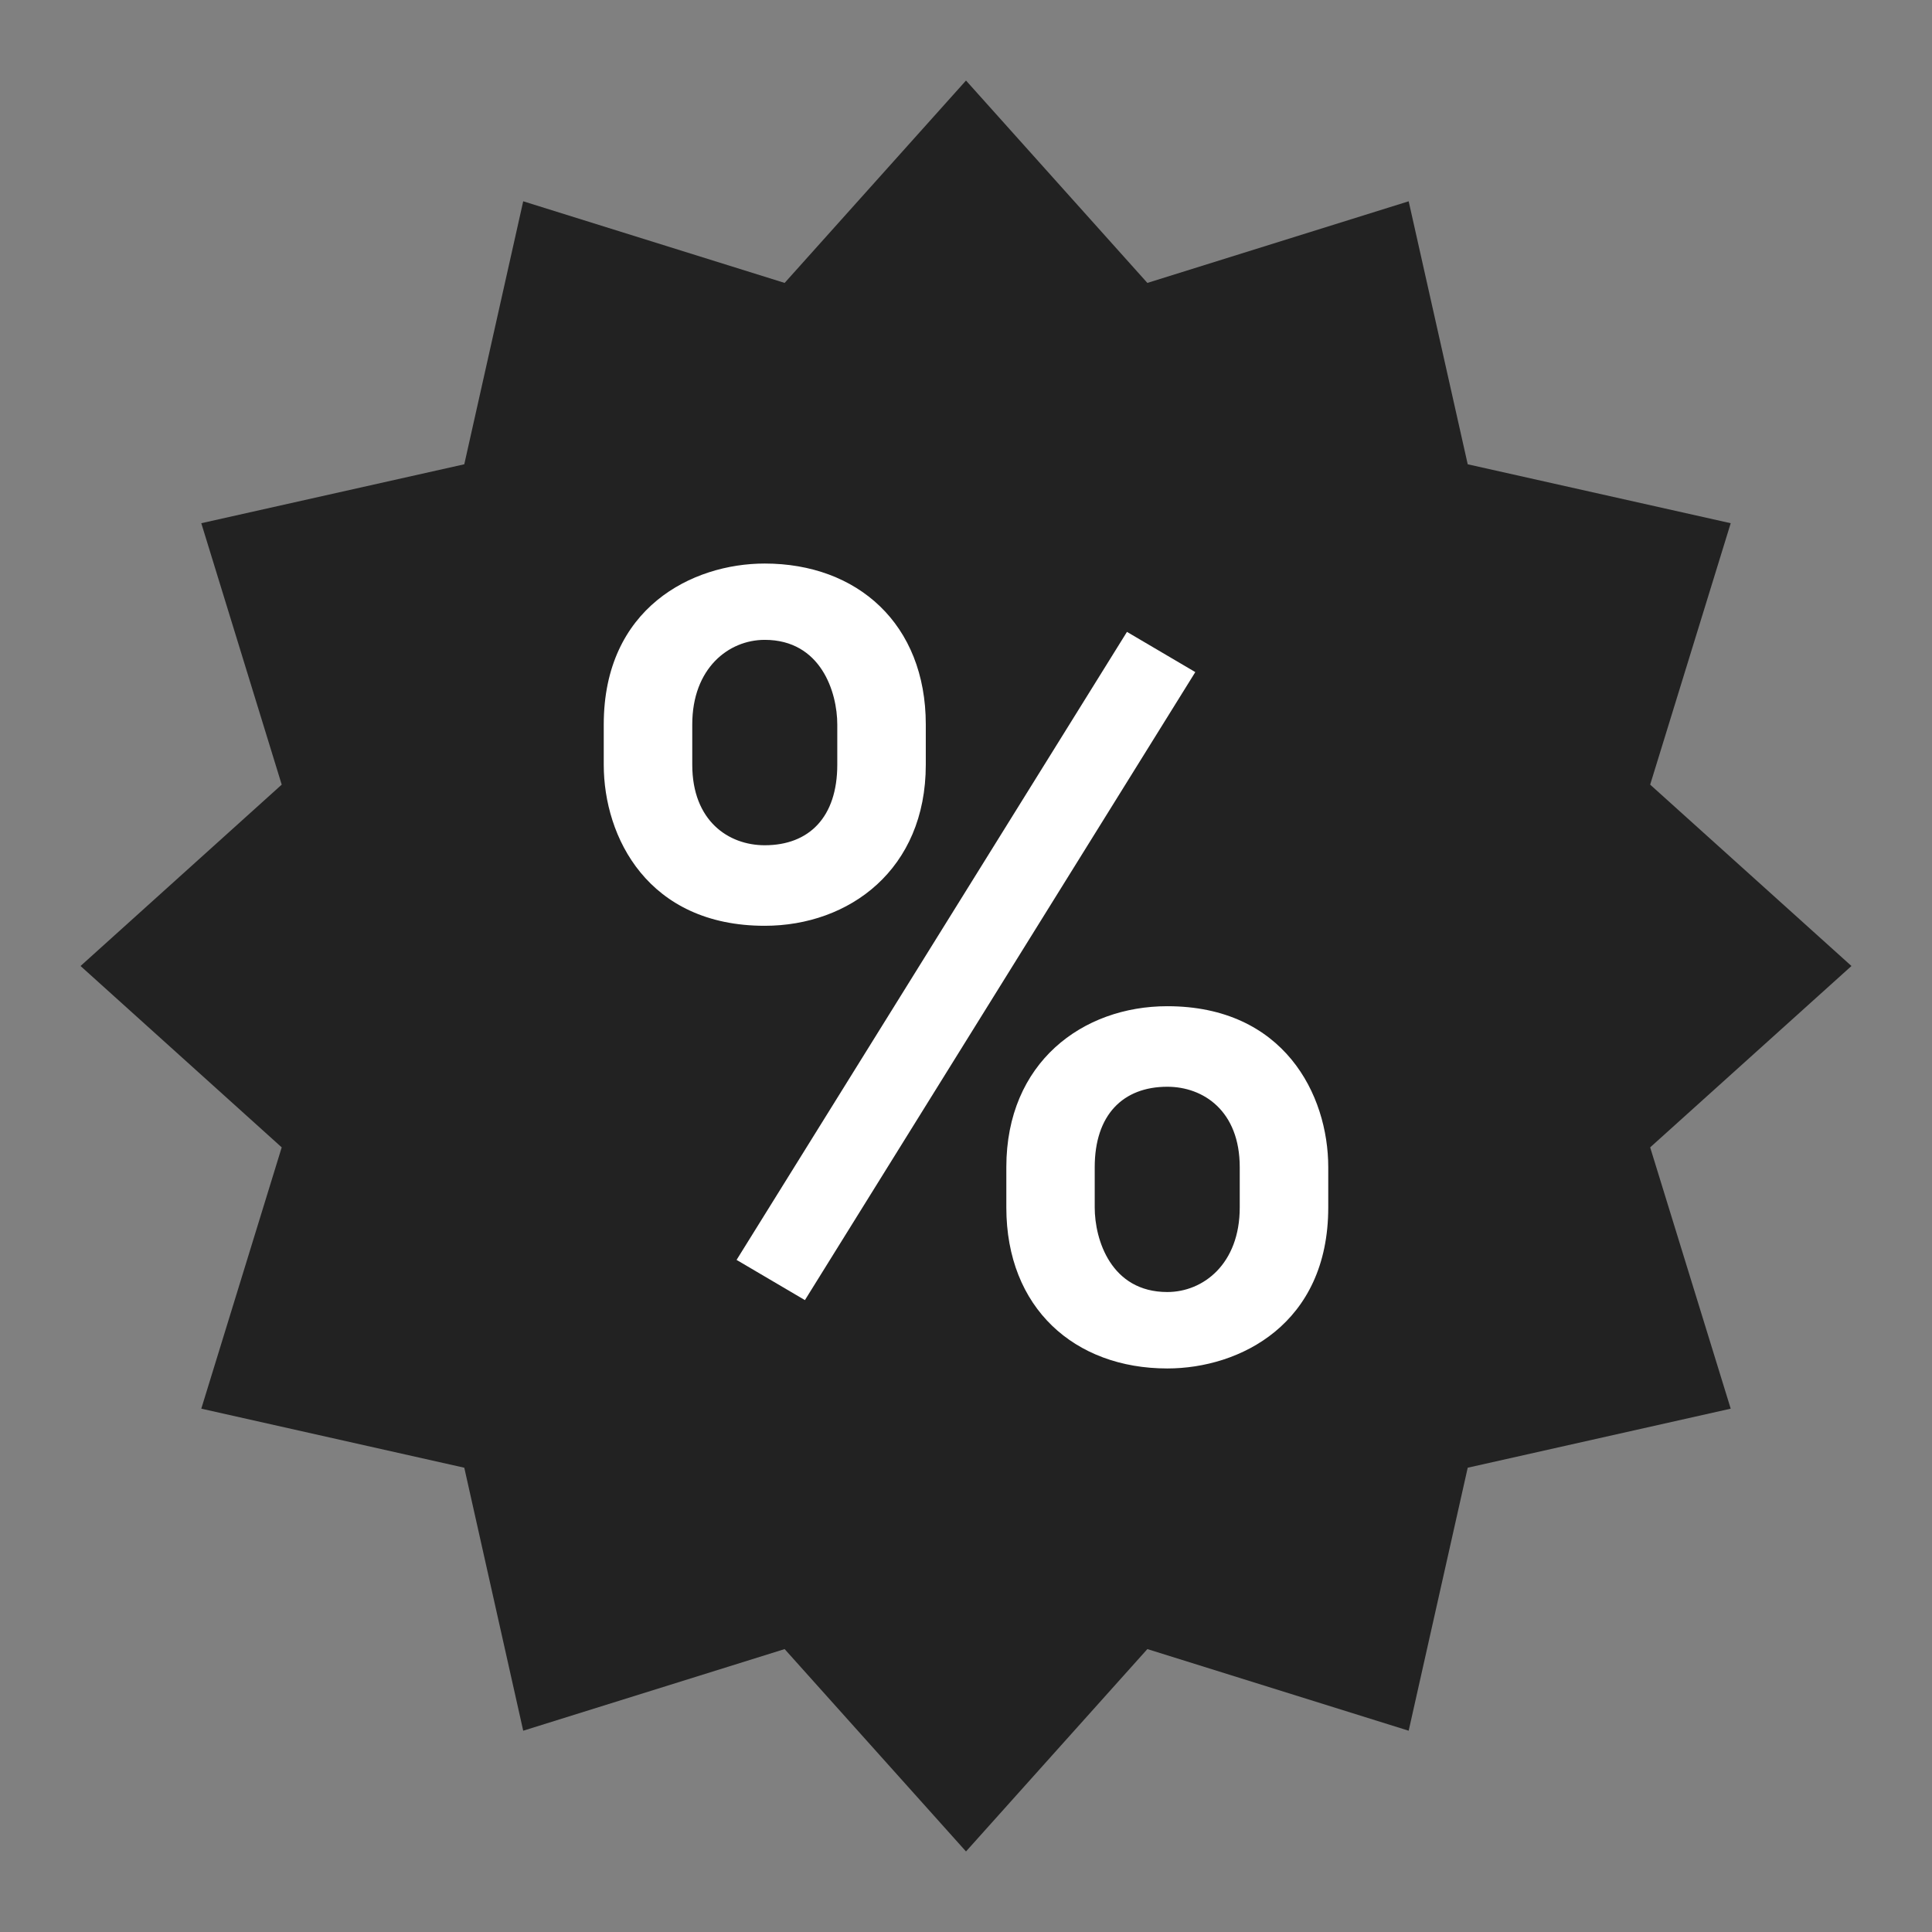
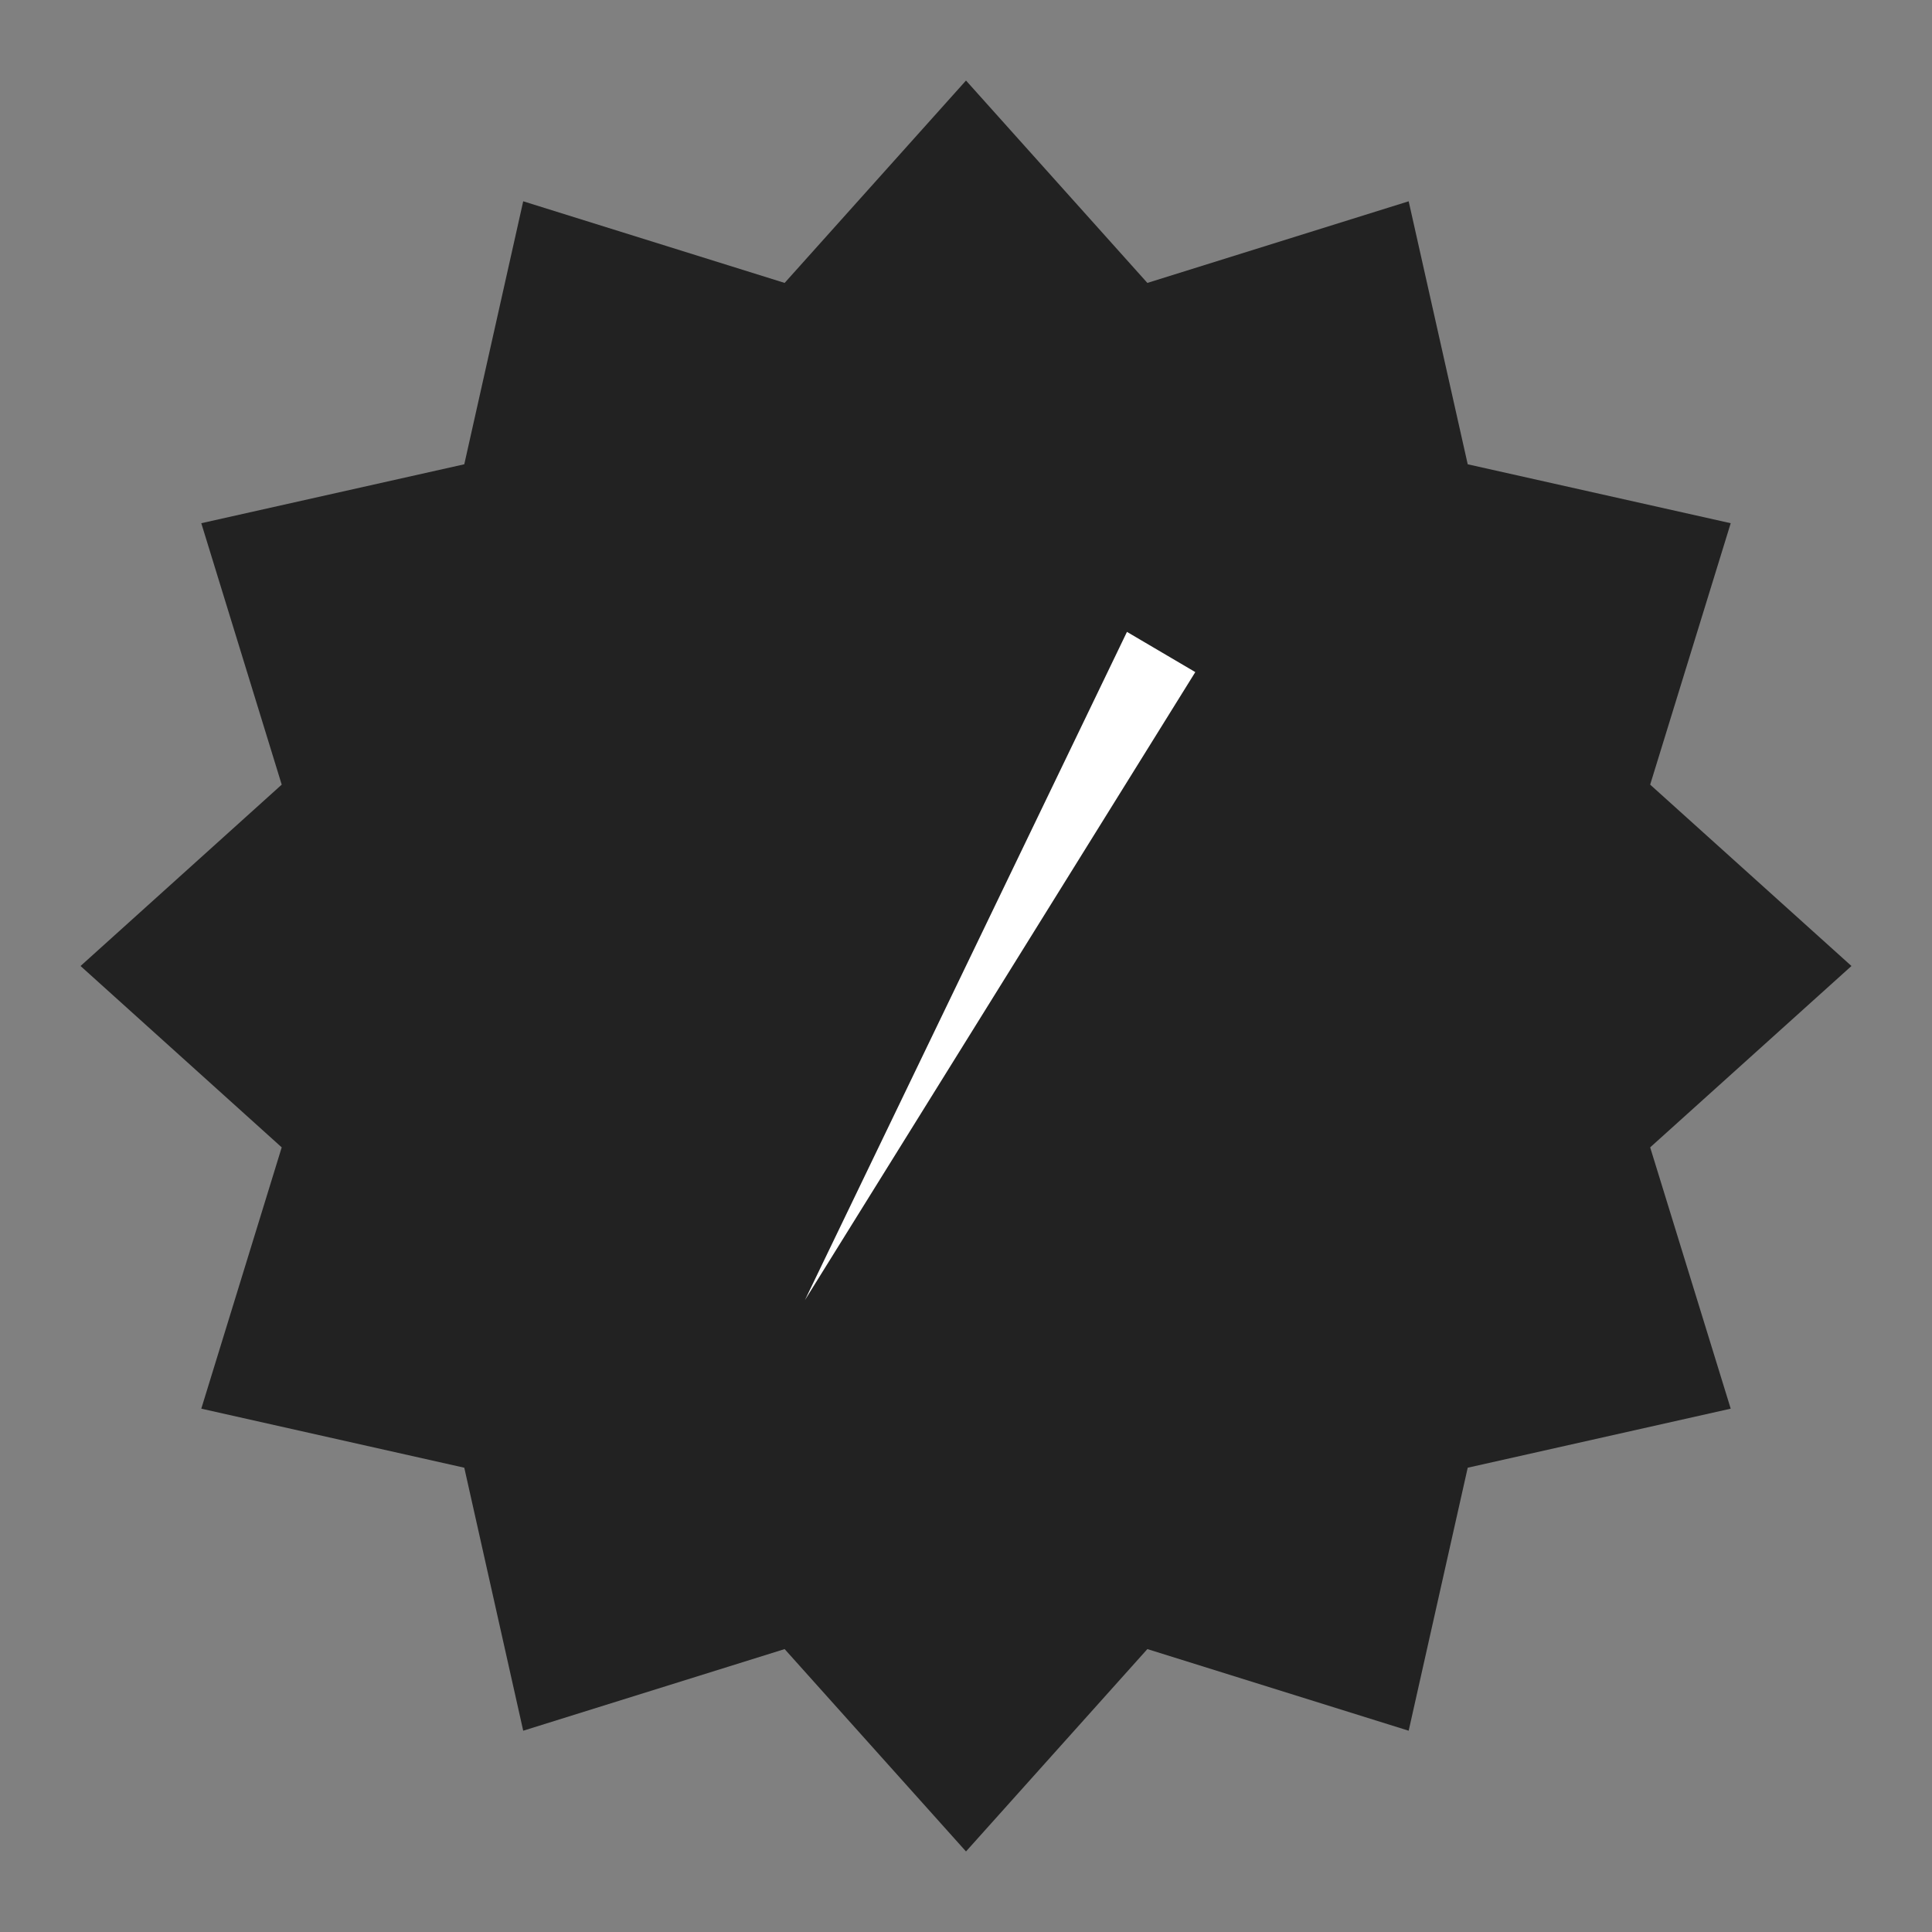
<svg xmlns="http://www.w3.org/2000/svg" width="16" height="16" viewBox="0 0 16 16" fill="none">
  <rect x="0" y="0" width="16" height="16" fill="#808080" stroke="none" />
  <g clip-path="url(#clip0_27500_2622)">
    <path d="M8 0.667L9.502 2.343L11.666 1.667L12.155 3.845L14.333 4.333L13.666 6.498L15.333 8L13.666 9.502L14.333 11.666L12.155 12.155L11.666 14.333L9.502 13.657L8 15.333L6.498 13.657L4.333 14.333L3.845 12.155L1.667 11.666L2.333 9.502L0.667 8L2.333 6.498L1.667 4.333L3.845 3.845L4.333 1.667L6.498 2.343L8 0.667Z" fill="#222222" />
-     <path d="M6.666 10.767L6.1 10.434L9.333 5.233L9.899 5.566L6.666 10.767Z" fill="white" />
-     <path d="M6.333 4.667C5.733 4.667 5 5.034 5 6V6.333C5 6.934 5.367 7.667 6.333 7.667C7.034 7.667 7.667 7.2 7.667 6.333V6C7.667 5.167 7.1 4.667 6.333 4.667ZM6.934 6.333C6.934 6.767 6.701 7 6.333 7C6.034 7 5.733 6.799 5.733 6.333V6C5.733 5.534 6.034 5.299 6.333 5.299C6.799 5.299 6.934 5.733 6.934 6V6.333Z" fill="white" />
-     <path d="M9.667 11.333C10.267 11.333 11 10.966 11 10V9.666C11 9.066 10.633 8.333 9.667 8.333C8.966 8.333 8.334 8.799 8.334 9.666V10C8.334 10.833 8.9 11.333 9.667 11.333ZM9.066 9.666C9.066 9.233 9.3 9 9.667 9C9.966 9 10.267 9.2 10.267 9.666V10C10.267 10.466 9.966 10.7 9.667 10.7C9.201 10.7 9.066 10.267 9.066 10V9.666Z" fill="white" />
+     <path d="M6.666 10.767L9.333 5.233L9.899 5.566L6.666 10.767Z" fill="white" />
  </g>
  <defs>
    <clipPath id="clip0_27500_2622">
      <rect width="16" height="16" fill="white" />
    </clipPath>
  </defs>
</svg>